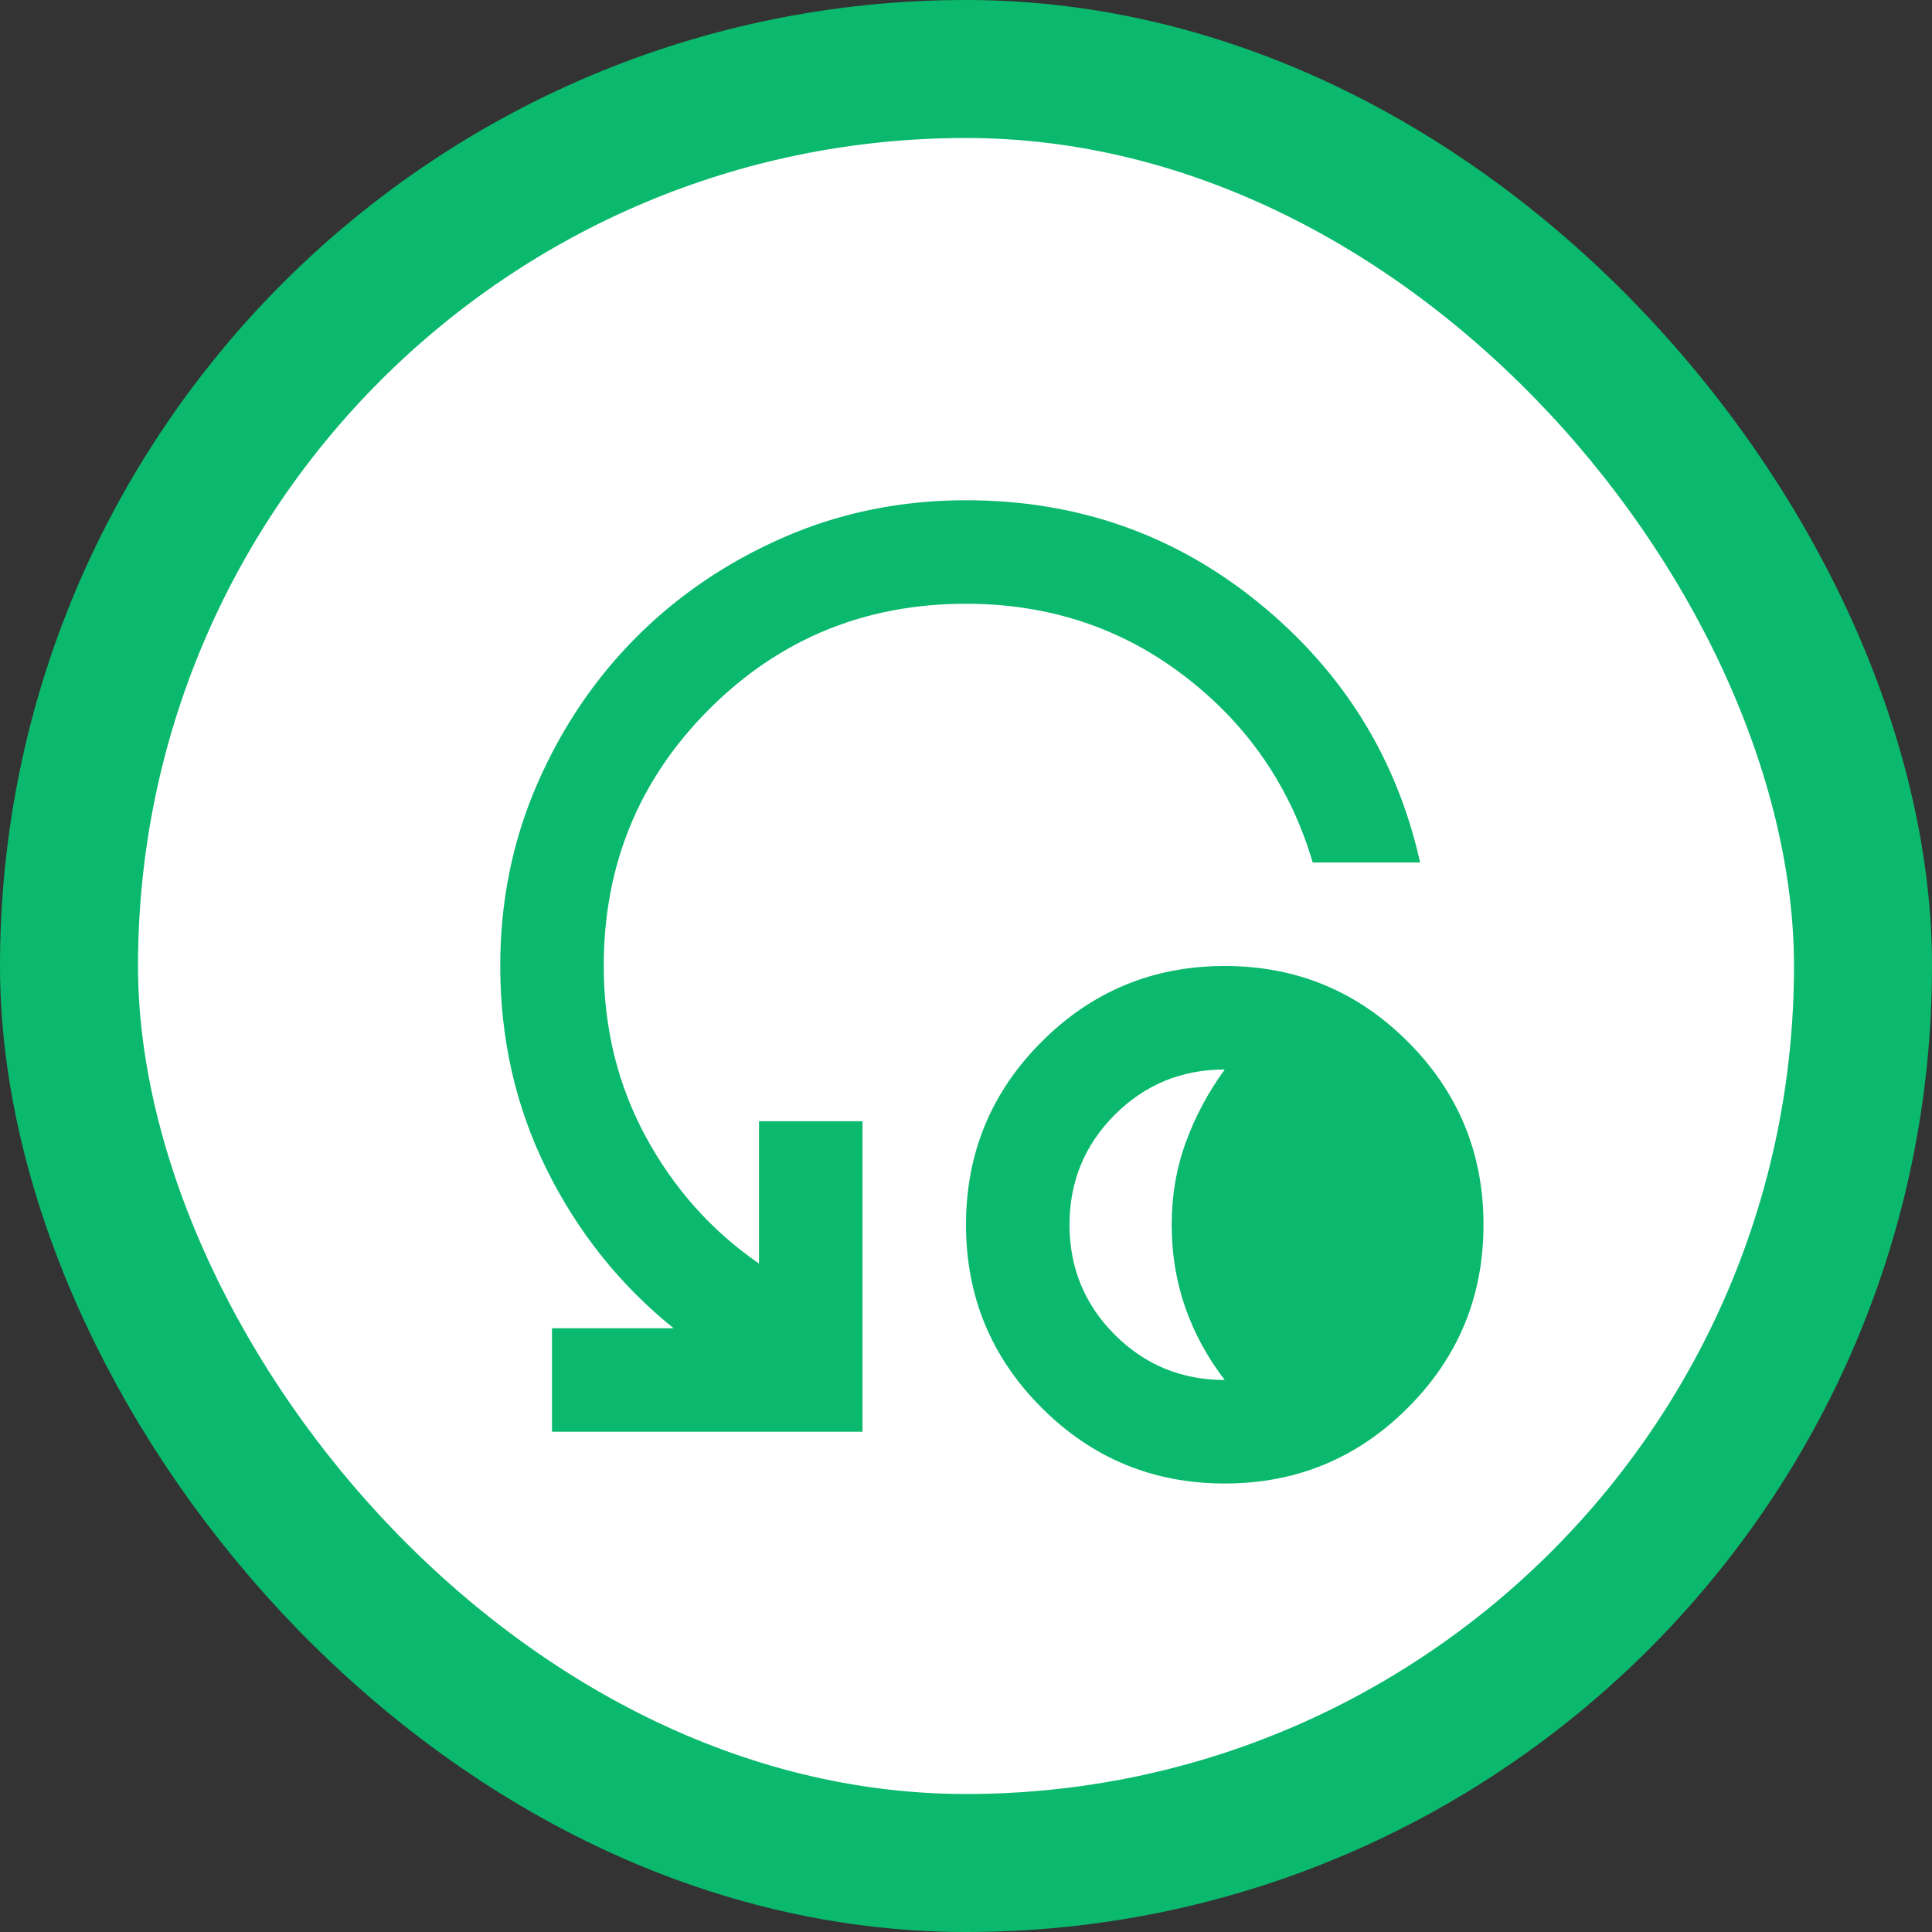
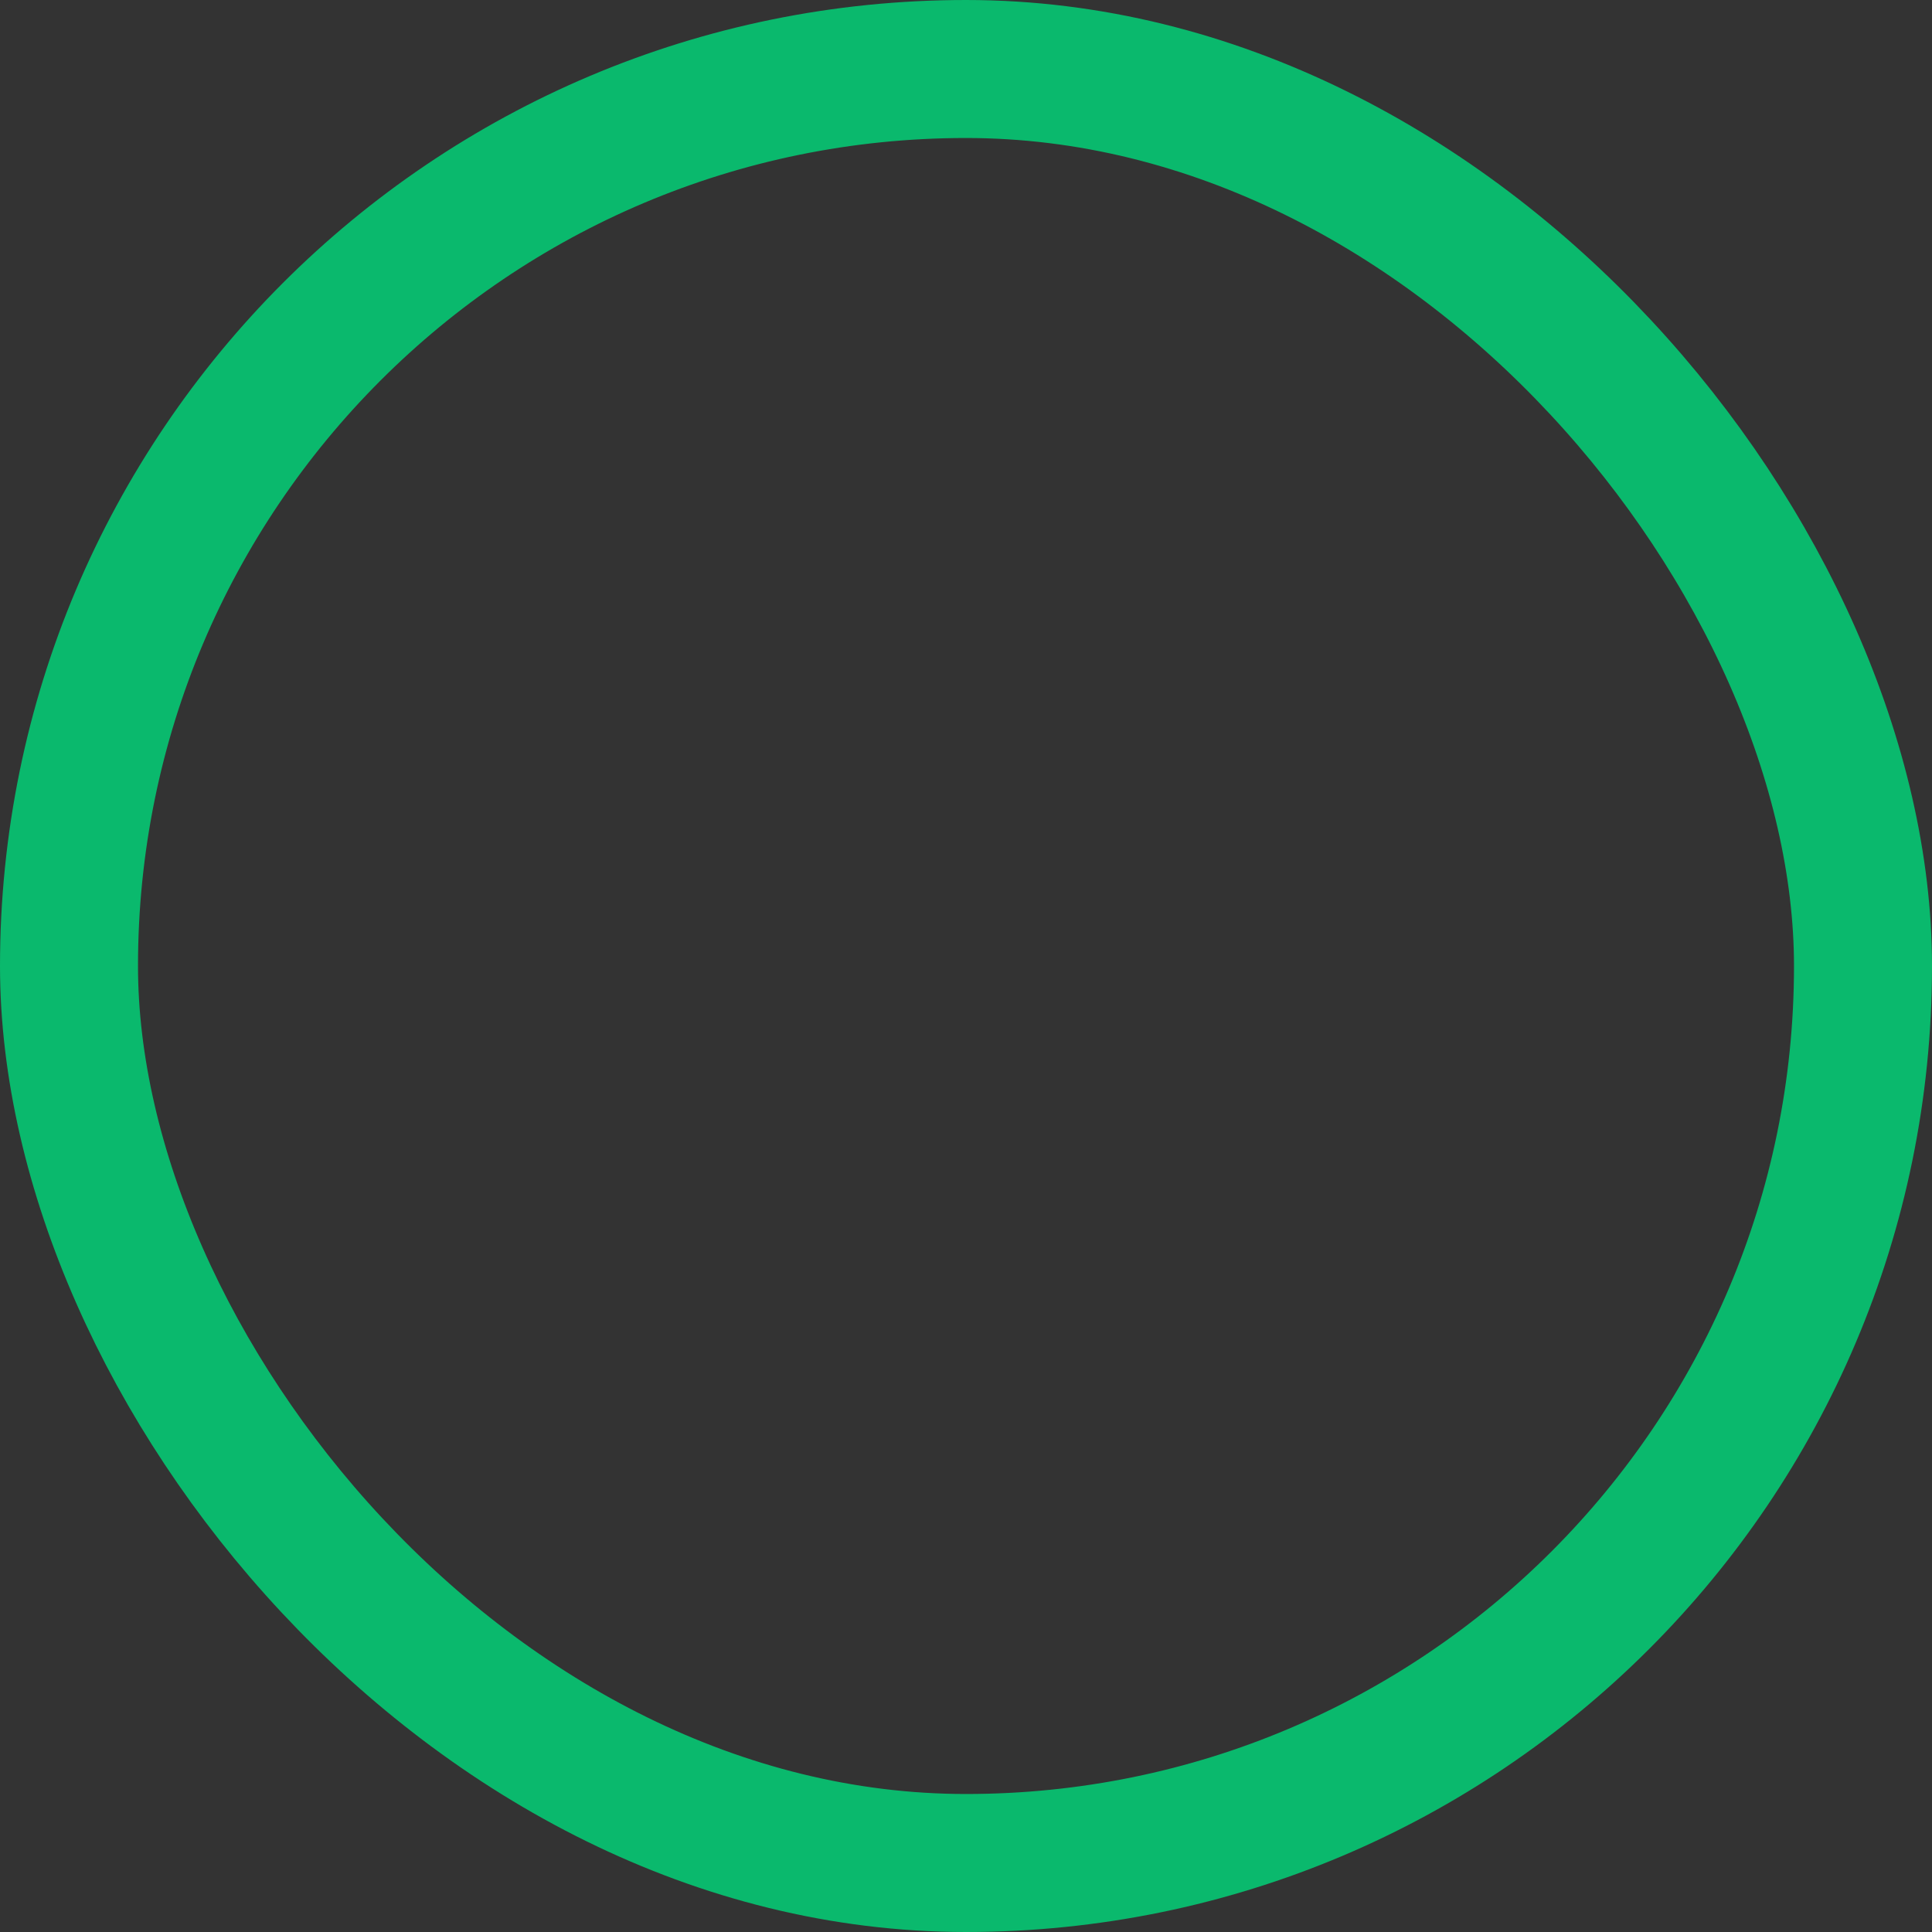
<svg xmlns="http://www.w3.org/2000/svg" width="56" height="56" viewBox="0 0 56 56" fill="none">
  <rect x="0" y="0" width="56" height="56" fill="#333333" stroke="none" />
-   <rect x="2" y="2" width="52" height="52" rx="26" fill="white" />
  <rect x="2" y="2" width="52" height="52" rx="26" stroke="#0AB96D" stroke-width="4" />
-   <path d="M35.5 43C33.425 43 31.656 42.269 30.194 40.806C28.731 39.344 28 37.575 28 35.5C28 33.425 28.731 31.656 30.194 30.194C31.656 28.731 33.425 28 35.5 28C37.575 28 39.344 28.731 40.806 30.194C42.269 31.656 43 33.425 43 35.5C43 37.575 42.269 39.344 40.806 40.806C39.344 42.269 37.575 43 35.5 43ZM35.5 40C35 39.35 34.619 38.65 34.356 37.9C34.094 37.15 33.962 36.35 33.962 35.5C33.962 34.65 34.1 33.85 34.375 33.1C34.65 32.35 35.025 31.65 35.5 31C34.25 31 33.188 31.438 32.312 32.312C31.438 33.188 31 34.25 31 35.5C31 36.75 31.438 37.812 32.312 38.688C33.188 39.562 34.25 40 35.5 40ZM41.163 25H38.05C37.4 22.8 36.163 21 34.337 19.6C32.513 18.2 30.4 17.5 28 17.5C25.075 17.5 22.594 18.519 20.556 20.556C18.519 22.594 17.5 25.075 17.5 28C17.5 29.8 17.906 31.45 18.719 32.95C19.531 34.45 20.625 35.675 22 36.625V32.5H25V41.5H16V38.5H19.525C17.975 37.25 16.75 35.719 15.85 33.906C14.95 32.094 14.5 30.125 14.5 28C14.5 26.125 14.856 24.369 15.569 22.731C16.281 21.094 17.244 19.669 18.456 18.456C19.669 17.244 21.094 16.281 22.731 15.569C24.369 14.856 26.125 14.5 28 14.5C31.225 14.5 34.056 15.494 36.494 17.481C38.931 19.469 40.487 21.975 41.163 25Z" fill="#0AB96D" />
</svg>